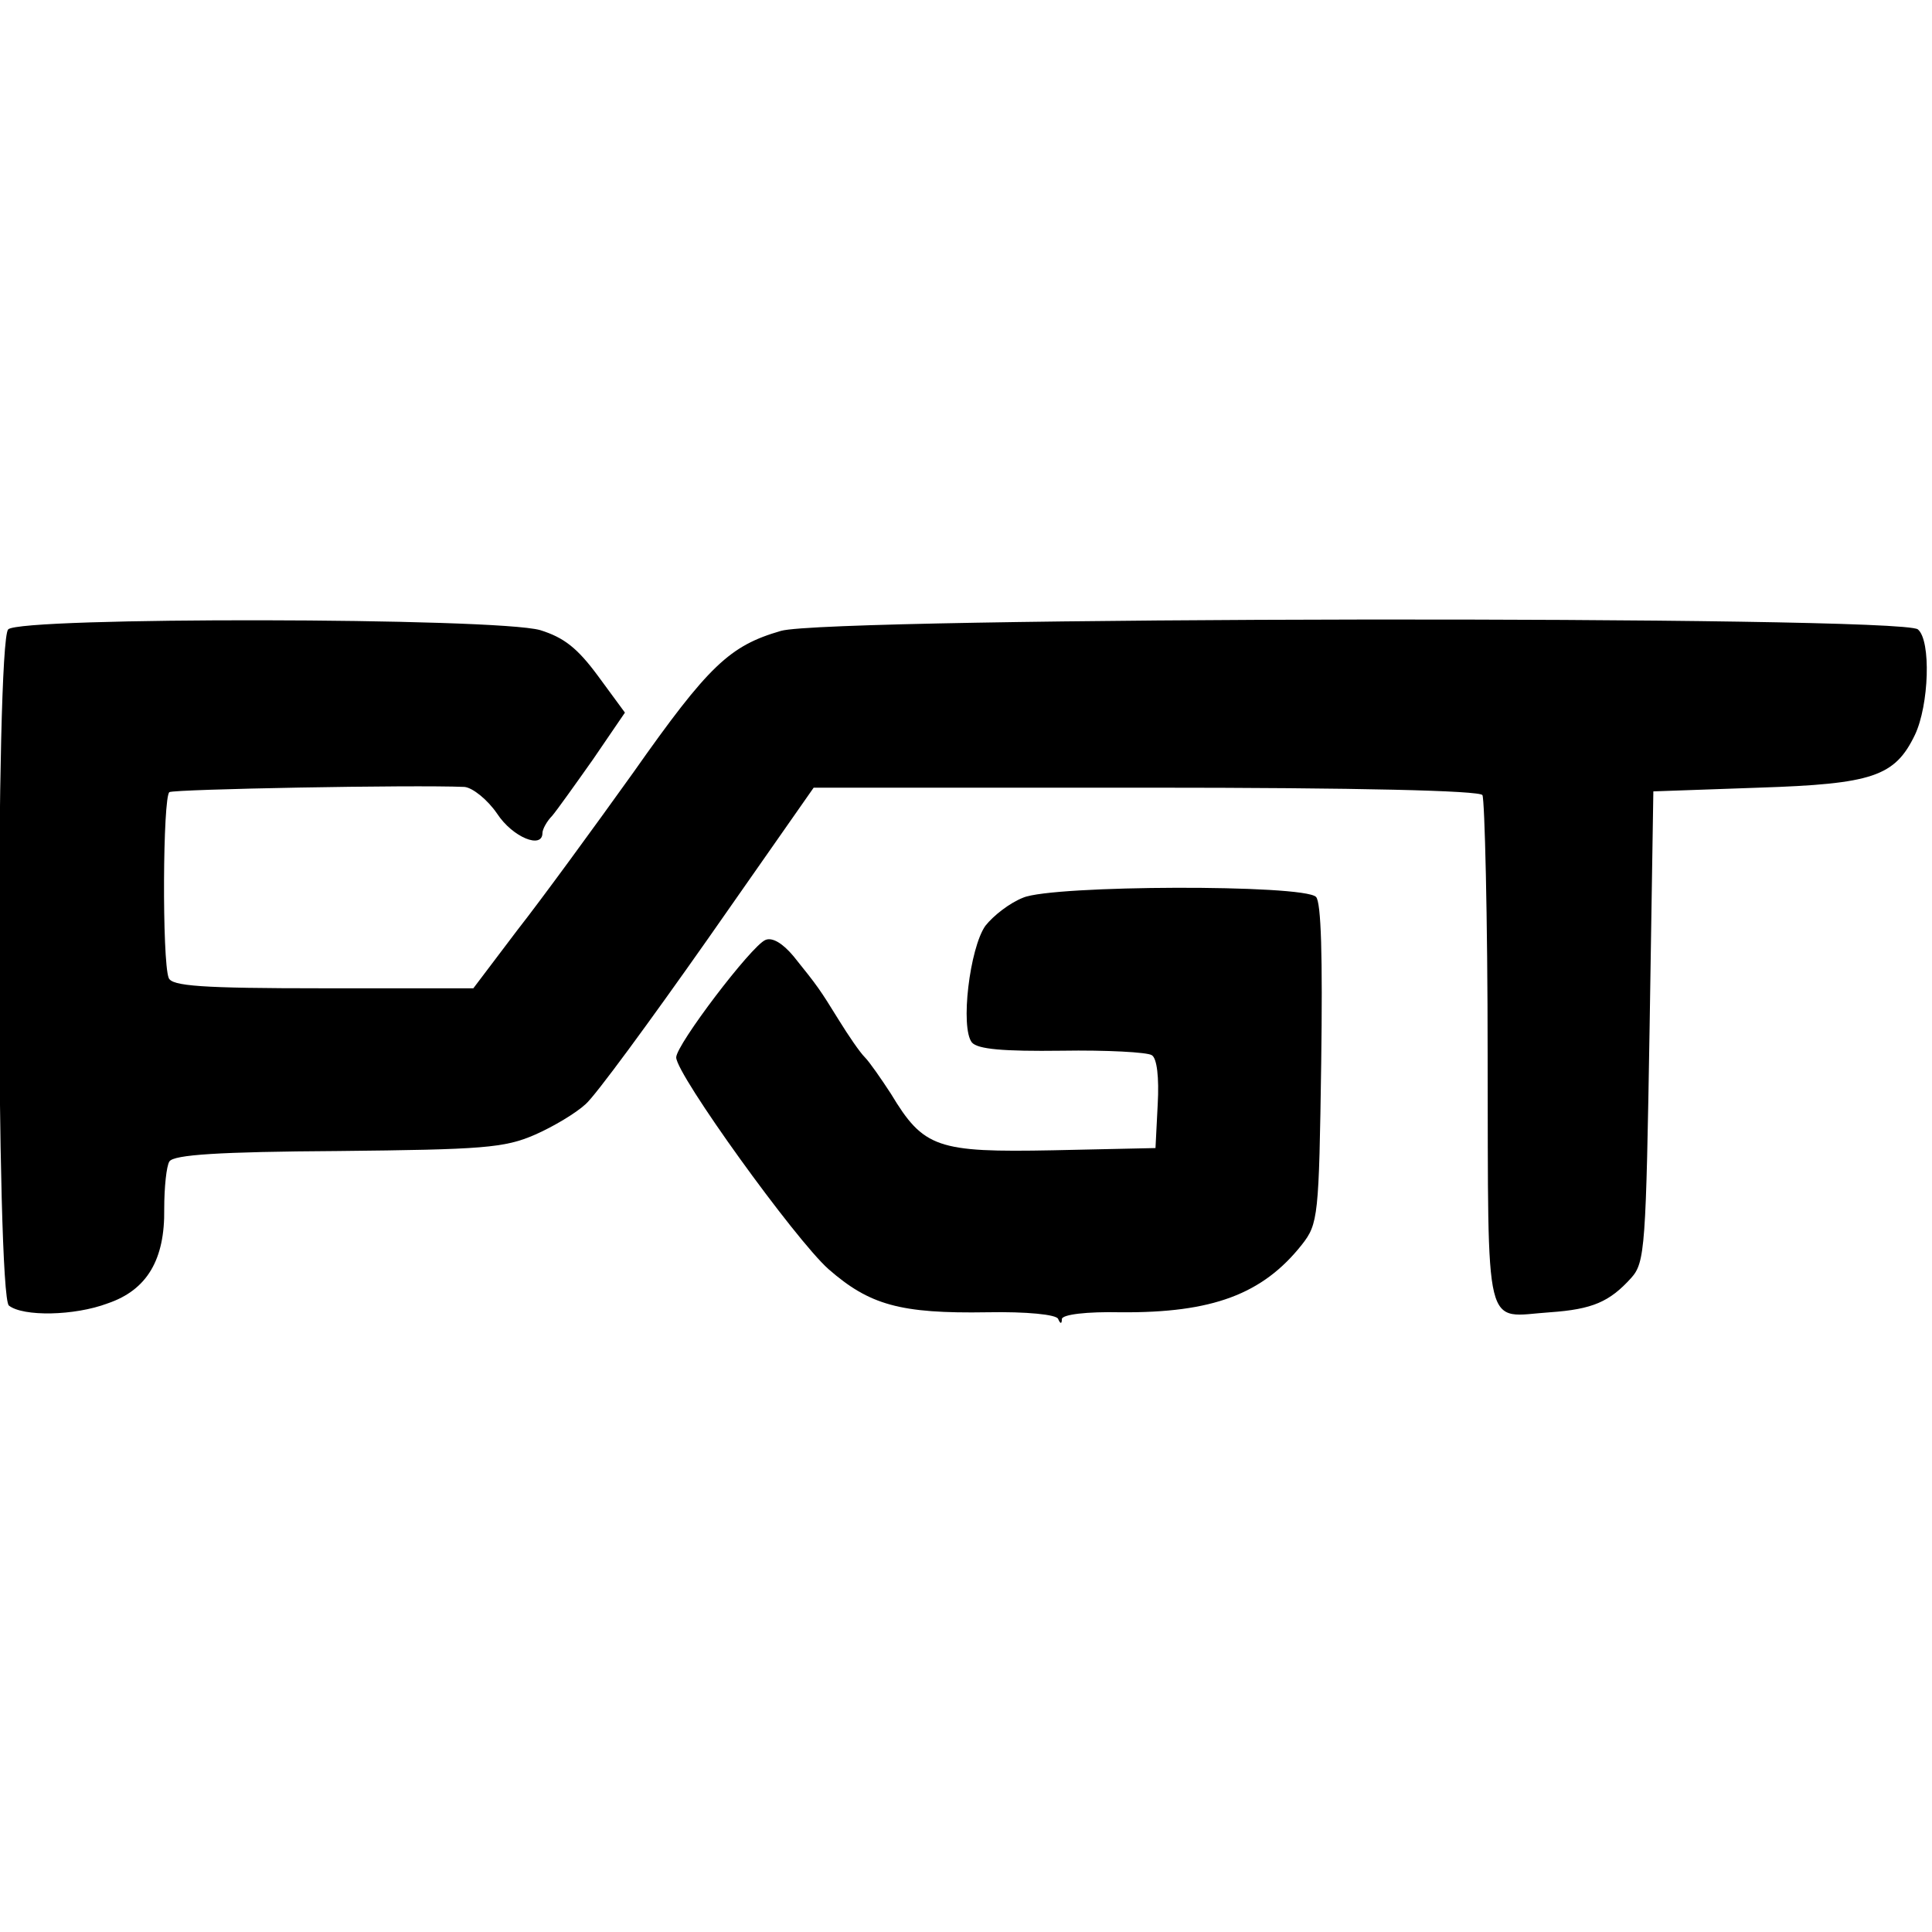
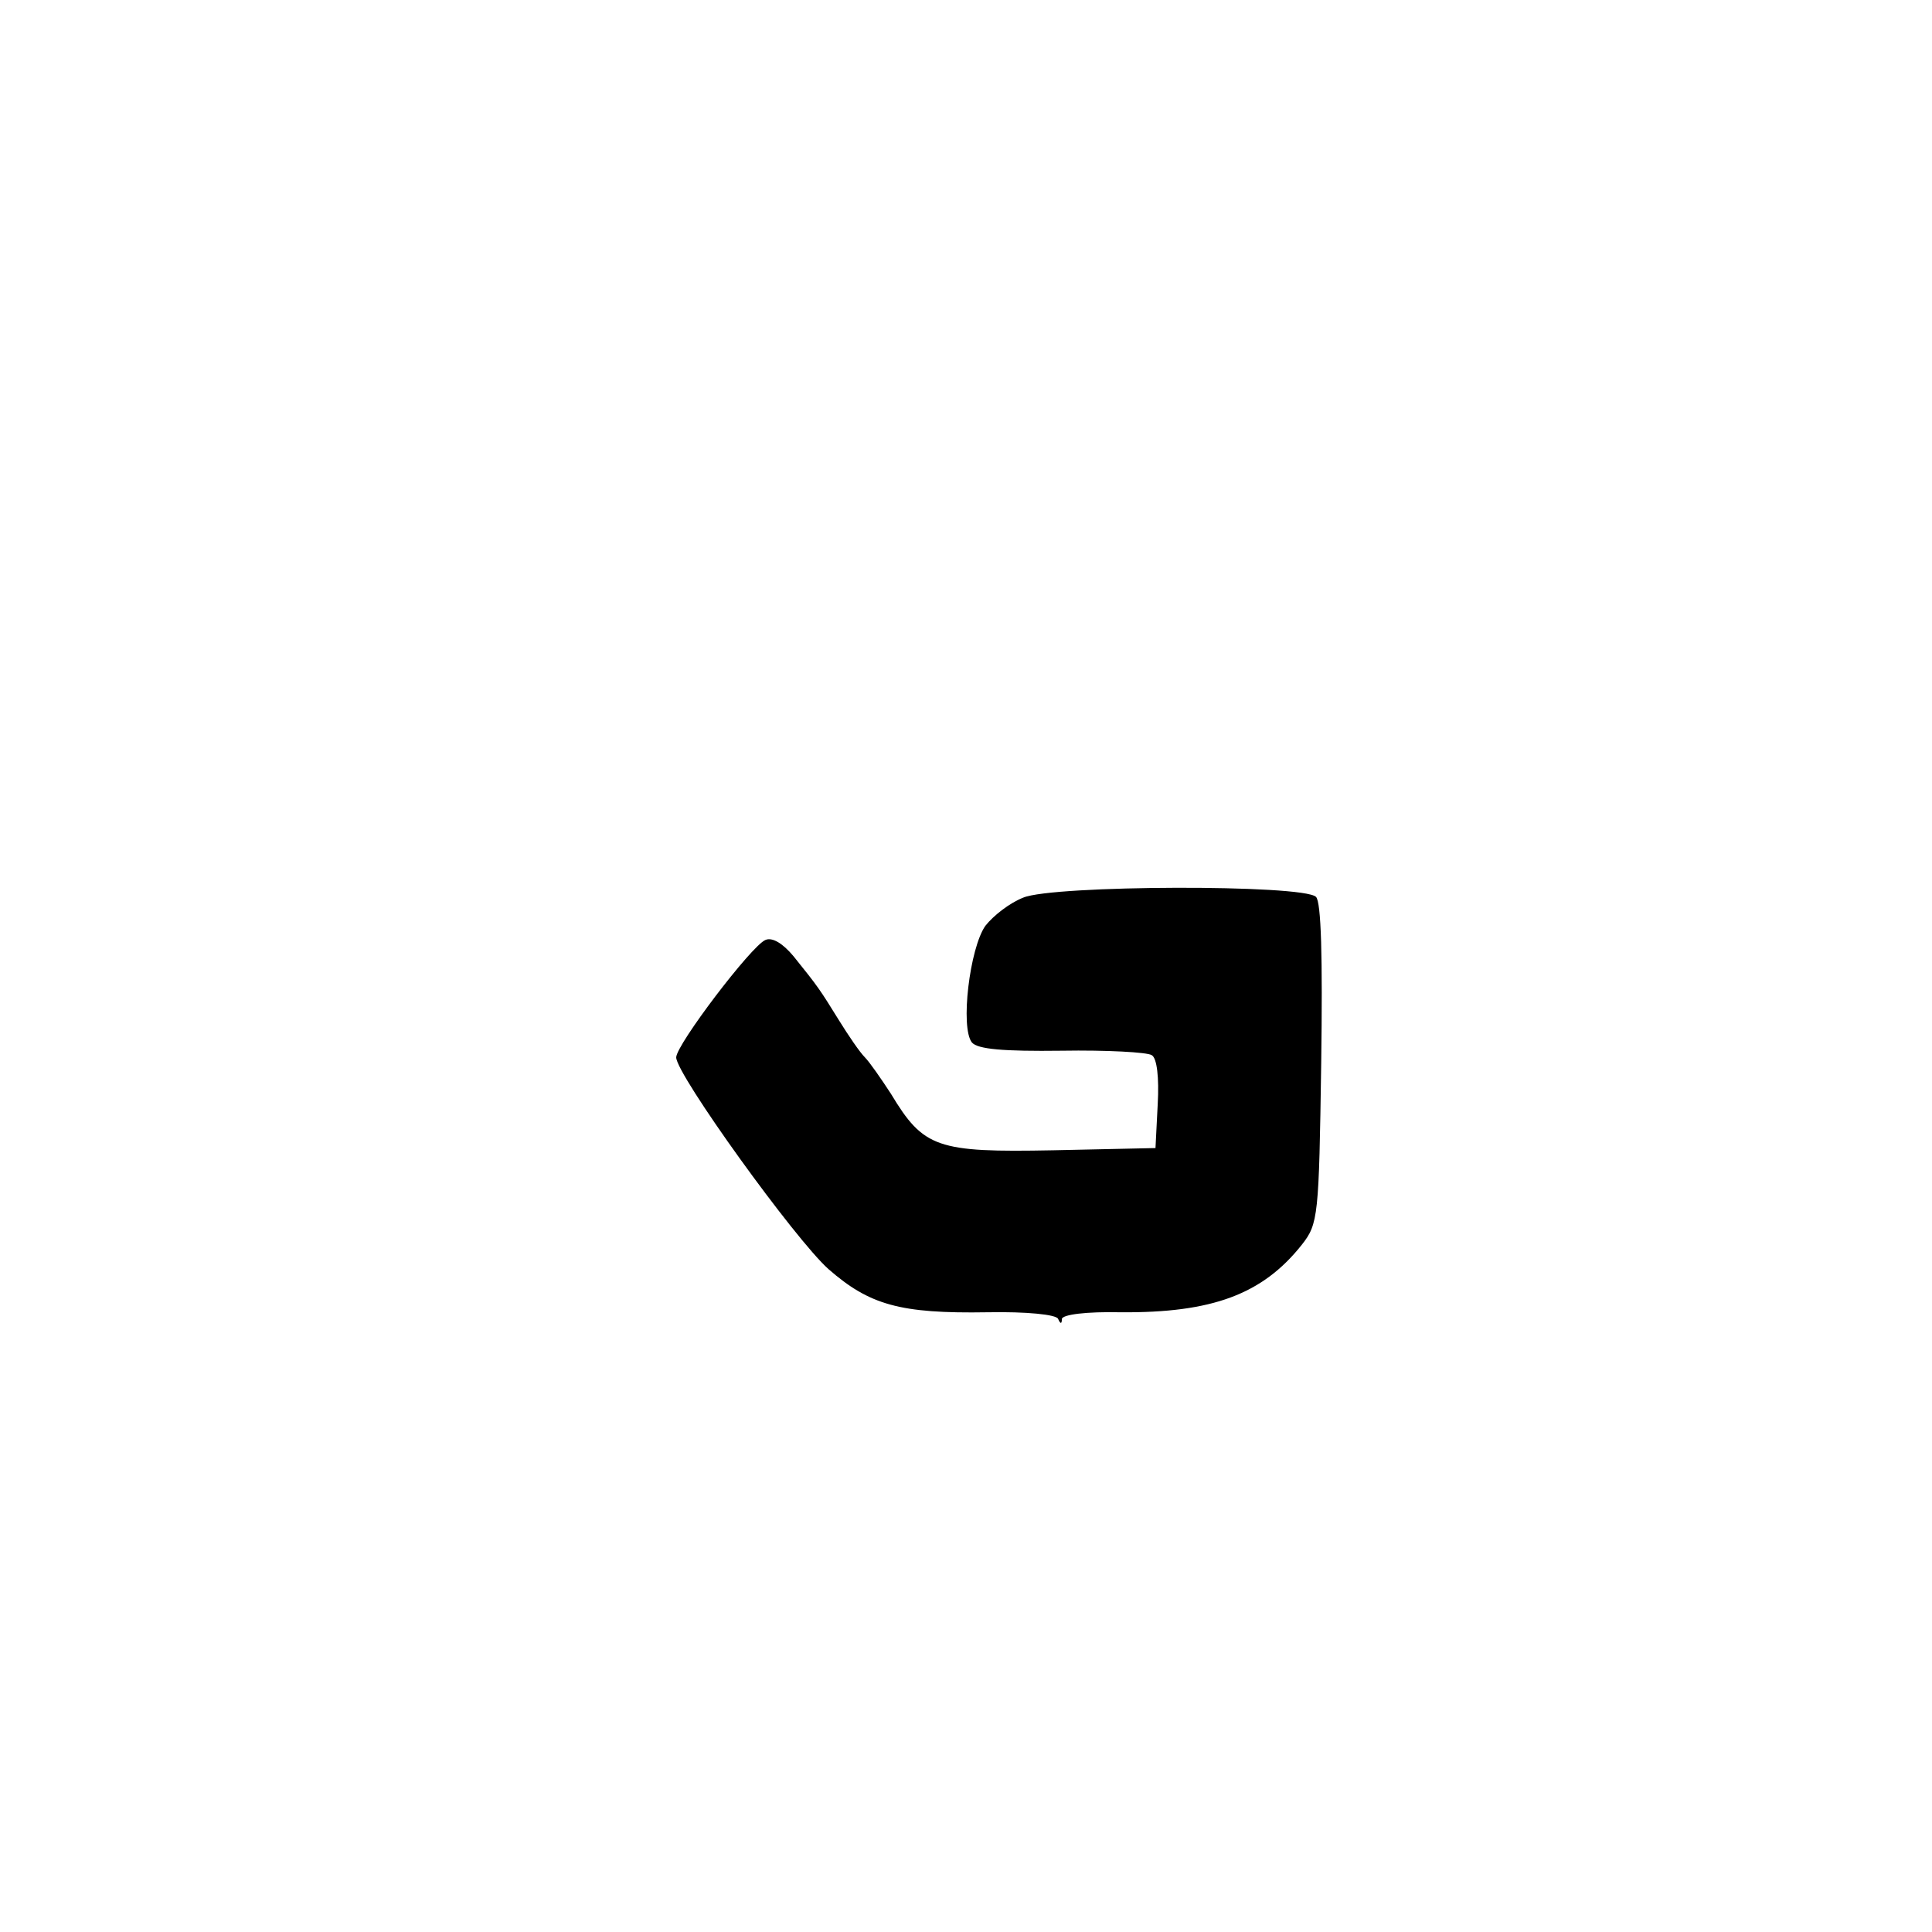
<svg xmlns="http://www.w3.org/2000/svg" version="1.0" width="260pt" height="260pt" viewBox="0 0 260 260" preserveAspectRatio="xMidYMid meet">
  <g transform="translate(0,260) scale(0.1,-0.1)" fill="#000000" stroke="none">
-     <path d="M11 1753 c-17 -18 -16 -897 1 -910 19 -15 88 -14 133 3 53 18 77 59 76 127 0 29 3 58 7 64 6 9 66 13 227 14 194 2 224 4 265 22 25 11 55 29 68 41 13 11 87 112 165 223 l142 203 447 0 c289 0 449 -4 453 -10 3 -6 7 -163 7 -350 1 -383 -6 -352 84 -346 57 4 80 14 109 46 19 21 20 41 25 339 l5 316 142 5 c153 5 183 15 210 71 19 40 22 127 4 142 -23 19 -1465 17 -1530 -2 -69 -20 -97 -46 -199 -191 -53 -74 -123 -170 -156 -212 l-59 -78 -203 0 c-163 0 -203 3 -207 14 -9 23 -8 244 1 250 7 4 327 10 397 7 11 -1 31 -17 44 -36 21 -32 61 -48 61 -26 0 5 6 16 13 23 6 7 31 42 55 76 l43 63 -36 49 c-28 38 -46 52 -78 62 -60 17 -700 18 -716 1z" />
    <path d="M1377 1392 c-18 -7 -40 -24 -51 -38 -21 -30 -34 -137 -18 -157 8 -9 42 -12 121 -11 60 1 115 -2 121 -6 7 -4 10 -30 8 -66 l-3 -59 -138 -3 c-156 -3 -174 3 -218 76 -13 20 -29 43 -35 49 -7 7 -22 29 -35 50 -26 42 -28 45 -61 86 -15 18 -29 26 -38 22 -19 -8 -120 -141 -120 -158 0 -23 160 -245 205 -285 55 -48 96 -60 214 -58 52 1 93 -3 95 -9 3 -7 5 -7 5 0 1 6 33 10 79 9 123 -1 191 24 244 91 22 28 23 38 26 244 2 144 0 217 -7 224 -17 17 -354 16 -394 -1z" />
  </g>
</svg>